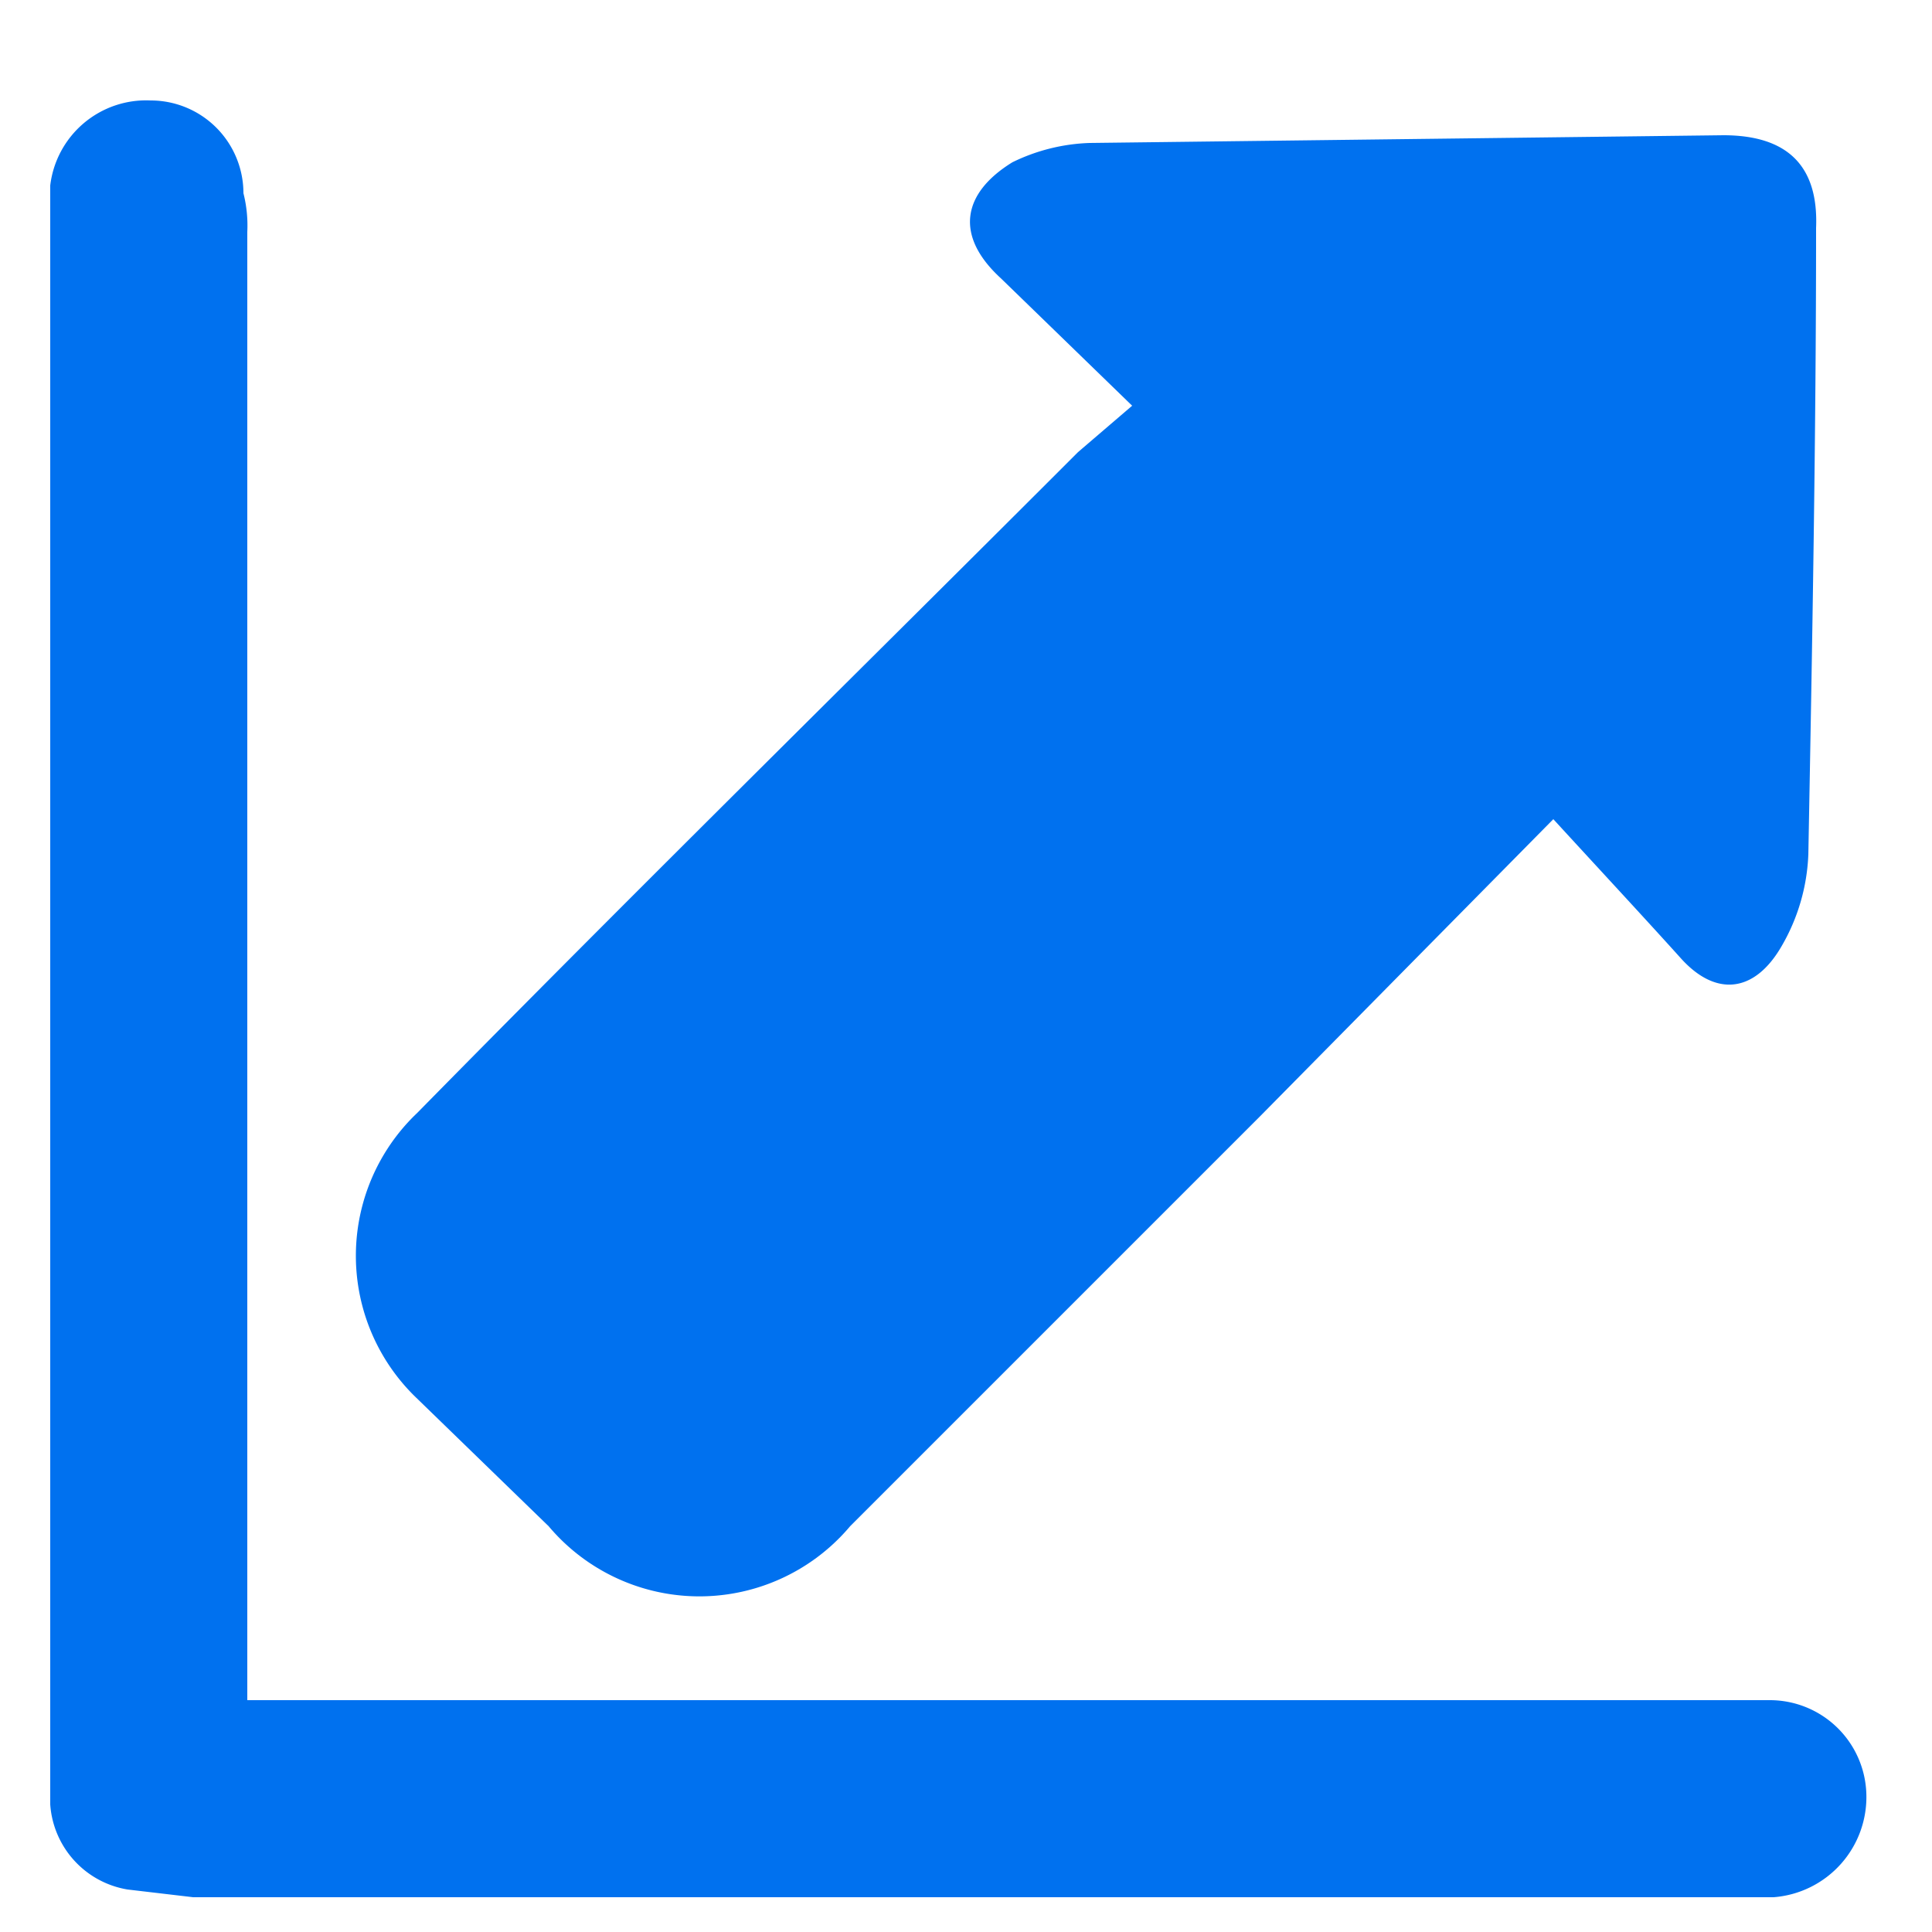
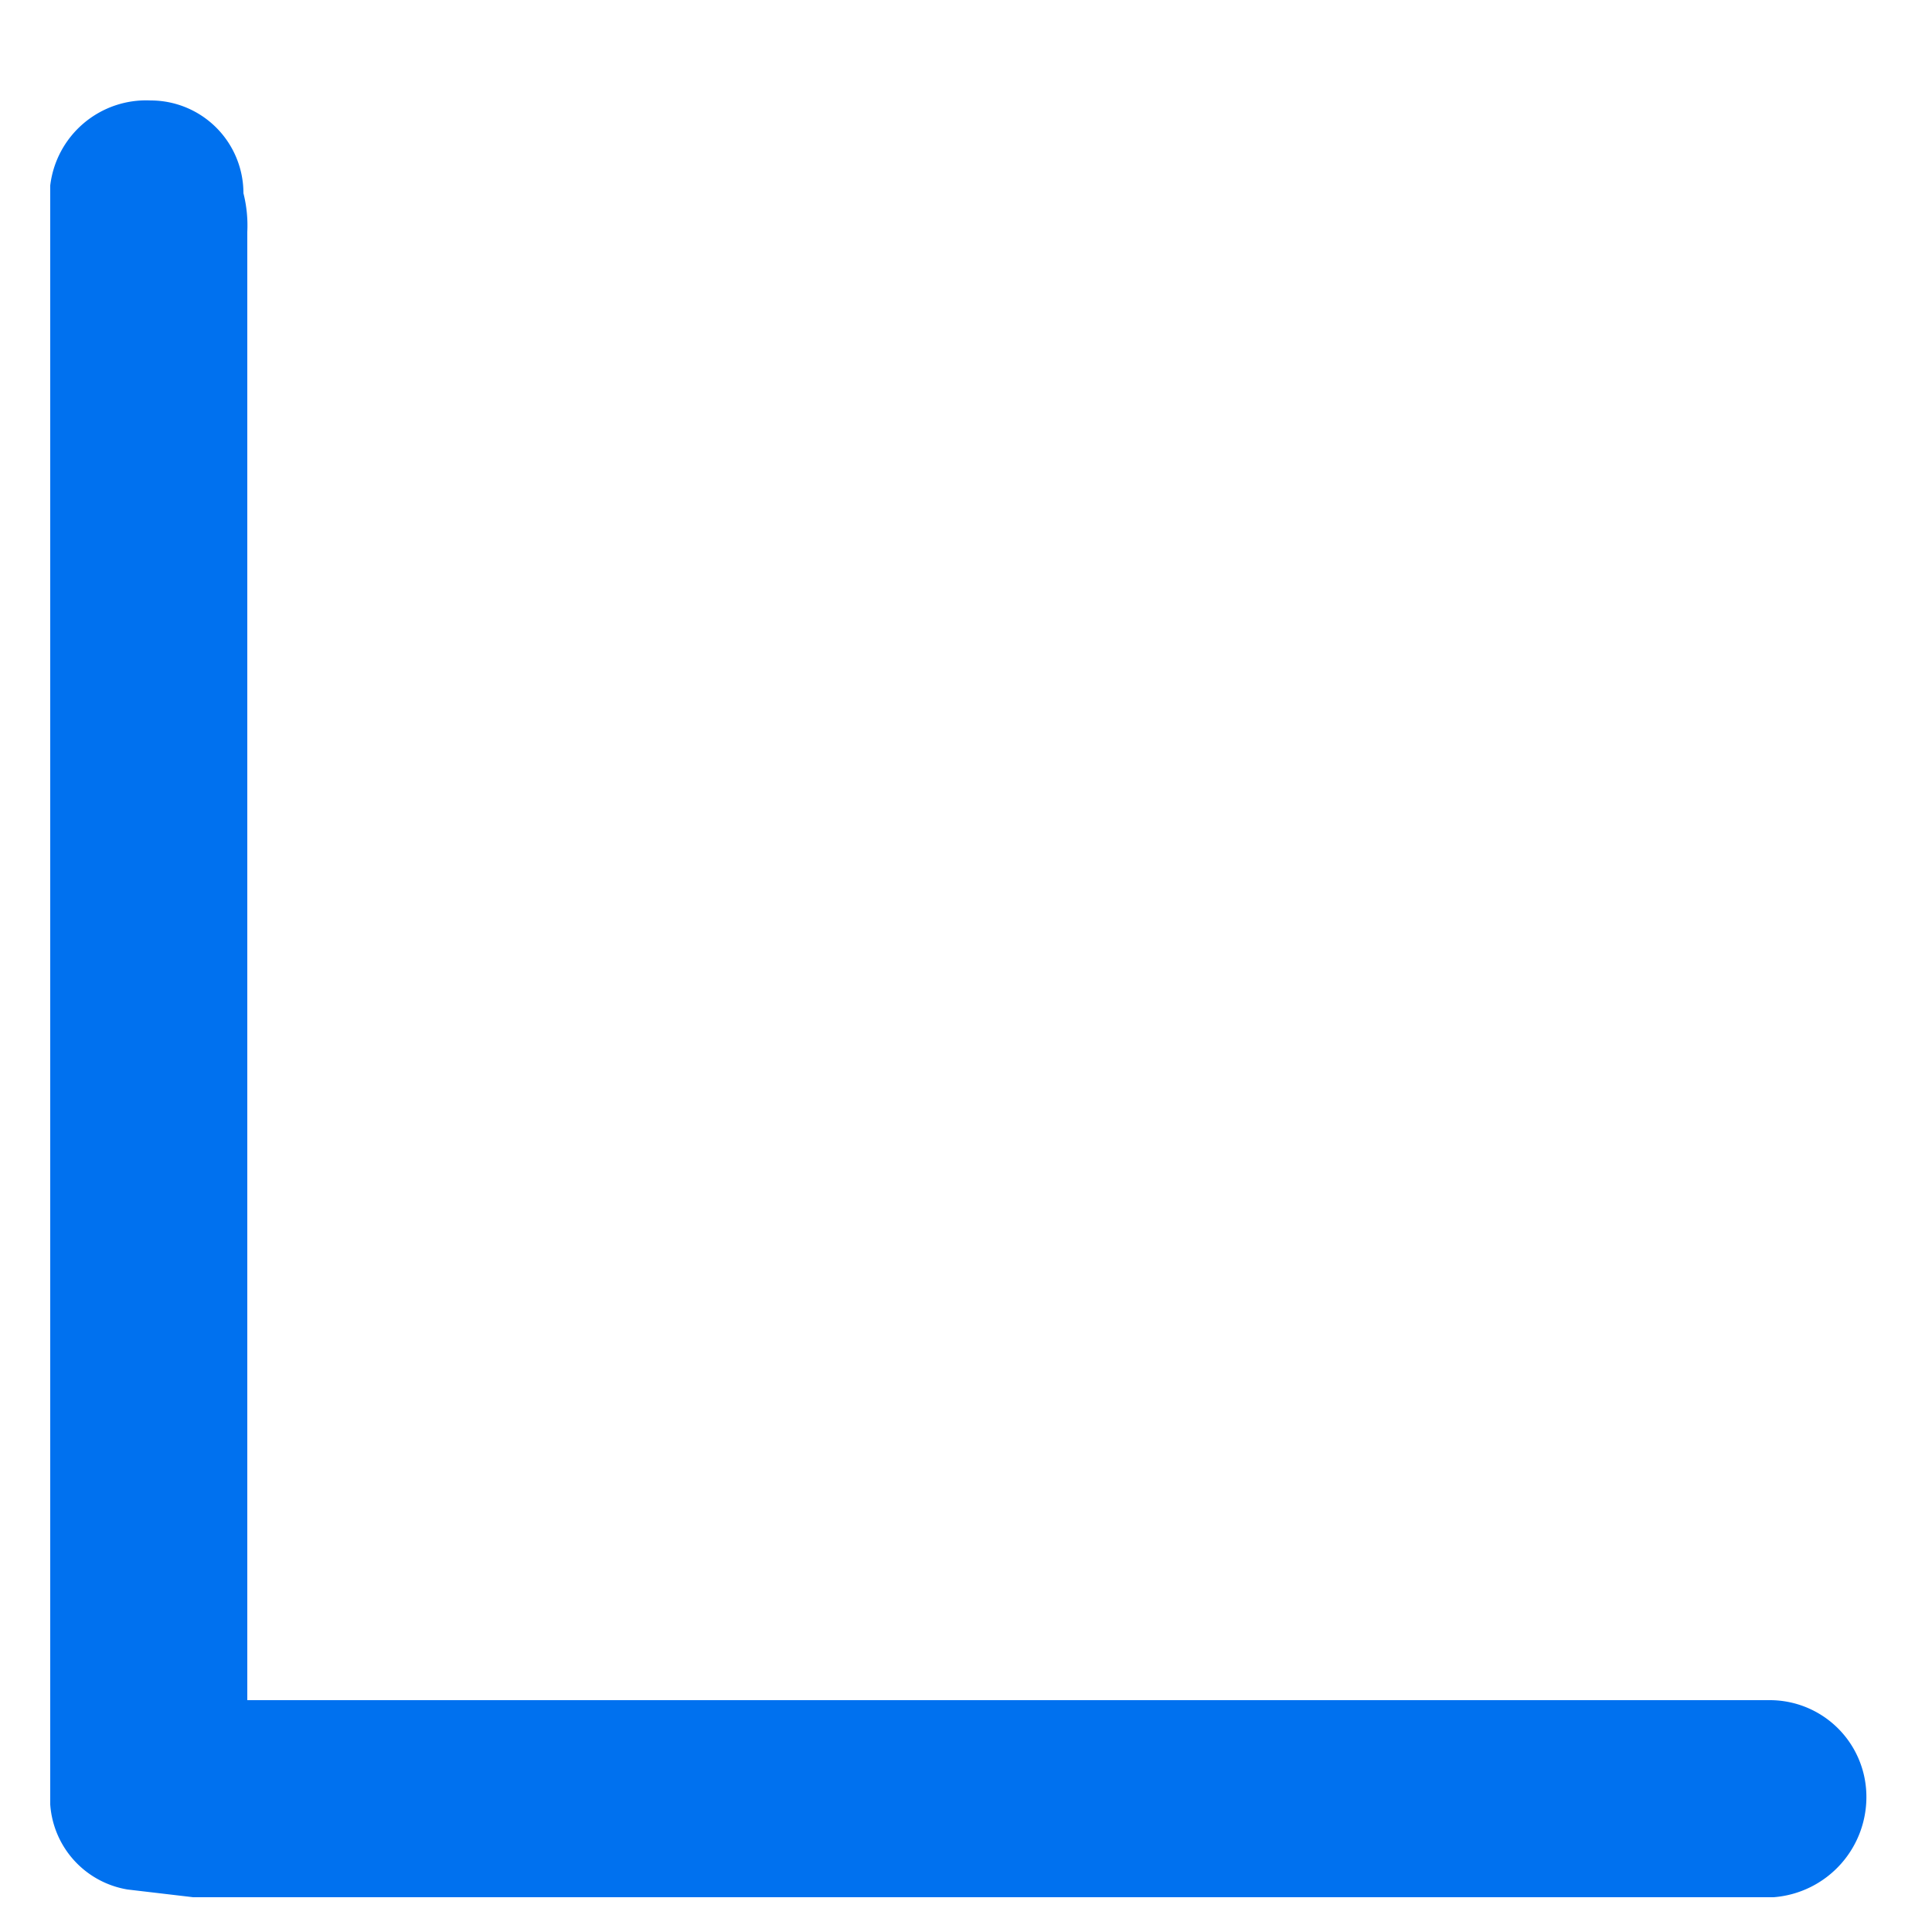
<svg xmlns="http://www.w3.org/2000/svg" viewBox="0 0 50 50">
-   <path d="M29.3,10.5,25.9,7.2c-1.2-1.1-1-2.2.3-3a4.9,4.9,0,0,1,2-.5l16.4-.2q2.5,0,2.4,2.4c0,5.4-.1,10.8-.2,16.2a5.1,5.1,0,0,1-.7,2.4c-.7,1.2-1.7,1.3-2.6.3s-2.2-2.4-3.3-3.6l-7.6,7.7L22,39.5a5.1,5.1,0,0,1-7.8,0l-3.4-3.3a5.1,5.1,0,0,1,0-7.4C16.5,23,22.2,17.4,27.9,11.7Z" style="fill:#0071ef" />
  <path d="M6.4,44H45.8a2.5,2.5,0,0,1,2.5,2.4,2.6,2.6,0,0,1-2.4,2.7H5l-1.7-.2a2.4,2.4,0,0,1-2-2.2V4.8A2.5,2.5,0,0,1,3.9,2.6,2.4,2.4,0,0,1,6.3,5a3.4,3.4,0,0,1,.1,1V44Z" style="fill:#0071ef" />
</svg>